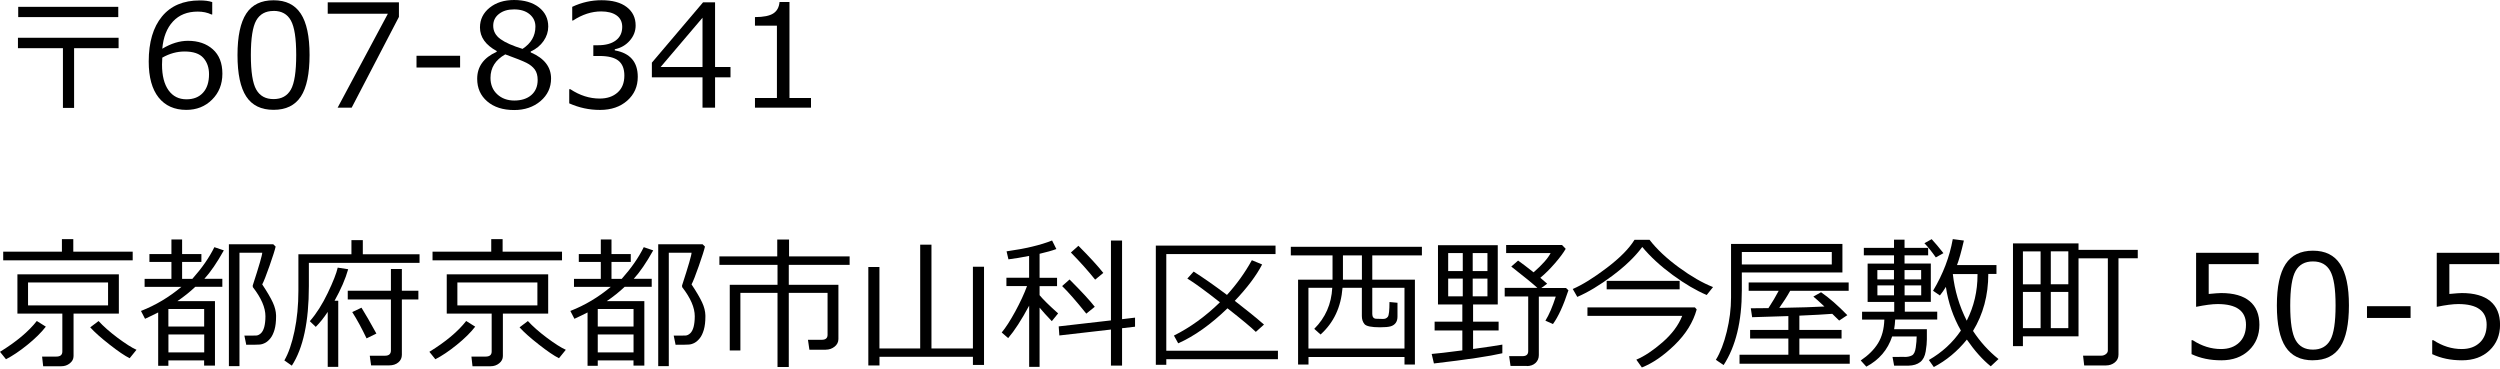
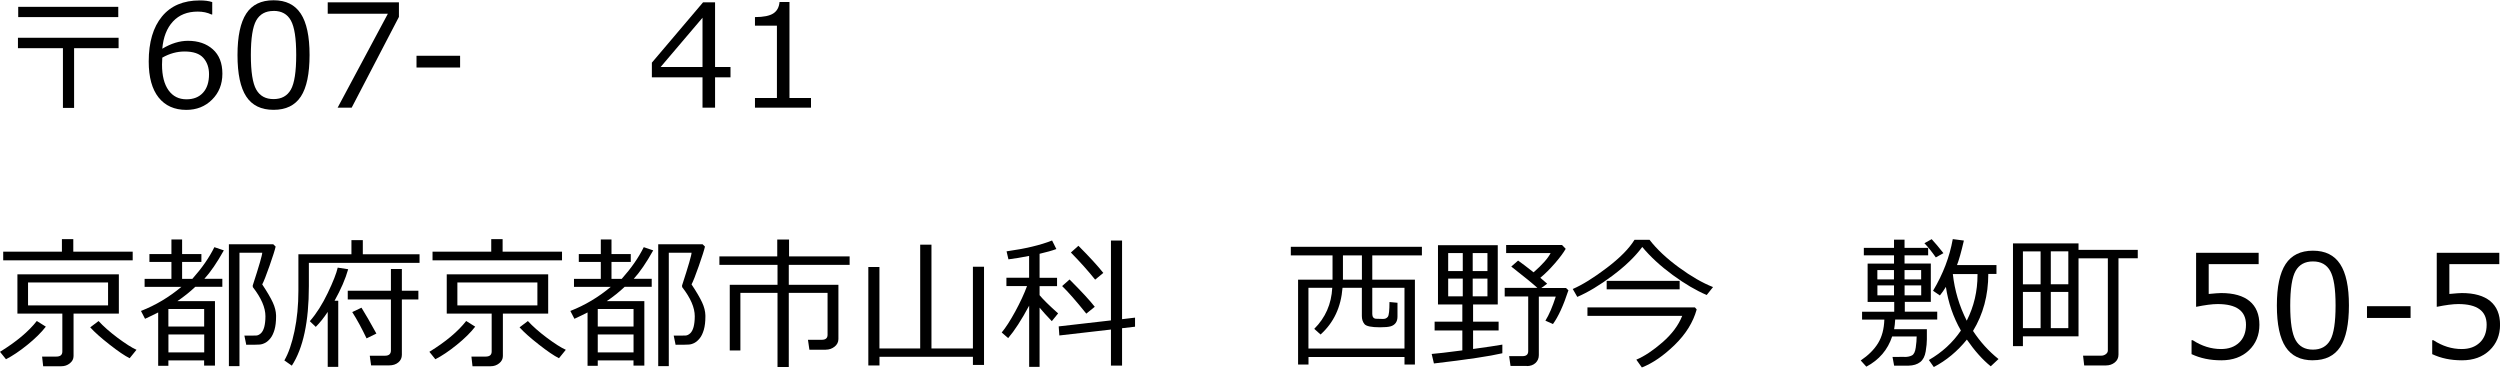
<svg xmlns="http://www.w3.org/2000/svg" id="_レイヤー_1" data-name="レイヤー_1" version="1.1" viewBox="0 0 468 69">
  <path d="M13.87,20.2h-2.09v-11.18H3.36v-1.95h18.84v1.95h-8.33v11.18ZM22.15,3.2H3.41v-1.92h18.73v1.92Z" />
  <path d="M39.73.39v2.32h-.16c-.73-.36-1.59-.54-2.56-.54-1.93,0-3.47.61-4.62,1.84-1.15,1.23-1.82,2.93-2.01,5.11,1.65-.99,3.25-1.48,4.81-1.48,1.91,0,3.46.53,4.65,1.59,1.19,1.06,1.79,2.58,1.79,4.56s-.65,3.59-1.94,4.87-2.9,1.91-4.81,1.91c-2.22,0-3.95-.77-5.19-2.32-1.23-1.55-1.85-3.79-1.85-6.73,0-3.62.83-6.43,2.48-8.43C31.97,1.08,34.33.08,37.4.08c.92,0,1.7.1,2.33.31ZM30.38,10.79c-.04.71-.05,1.15-.05,1.3,0,2.08.41,3.68,1.22,4.81.81,1.13,1.93,1.69,3.36,1.69,1.32,0,2.35-.41,3.1-1.24.75-.82,1.12-1.98,1.12-3.46,0-1.23-.35-2.25-1.06-3.05s-1.88-1.2-3.52-1.2c-1.42,0-2.81.38-4.17,1.15Z" />
  <path d="M51.21,20.56c-2.32,0-4.02-.83-5.11-2.49s-1.64-4.24-1.64-7.76.55-6.1,1.64-7.77S48.9.05,51.21.05s3.99.83,5.09,2.5c1.1,1.67,1.65,4.25,1.65,7.74s-.54,6.12-1.63,7.78c-1.09,1.66-2.79,2.49-5.1,2.49ZM51.21,2.05c-1.49,0-2.57.59-3.24,1.77-.67,1.18-1.01,3.35-1.01,6.49s.34,5.28,1.01,6.46c.67,1.19,1.75,1.78,3.24,1.78s2.57-.59,3.24-1.78c.67-1.19,1-3.35,1-6.49s-.33-5.22-.99-6.43c-.66-1.21-1.74-1.81-3.24-1.81Z" />
  <path d="M74.67,3.18l-8.84,16.98h-2.63l9.41-17.59h-11.26V.44h13.33v2.73Z" />
  <path d="M86.13,12.64h-8.16v-2.2h8.16v2.2Z" />
-   <path d="M92.98,9.71v-.16c-2.08-1.13-3.13-2.6-3.13-4.41,0-1.49.6-2.72,1.8-3.69s2.73-1.45,4.59-1.45,3.48.46,4.64,1.37c1.17.92,1.75,2.11,1.75,3.6,0,.96-.29,1.86-.87,2.7-.58.84-1.38,1.5-2.41,1.97v.17c2.54,1.09,3.81,2.72,3.81,4.89,0,1.69-.66,3.1-1.97,4.22-1.32,1.12-2.97,1.68-4.94,1.68-2.1,0-3.78-.54-5.04-1.62-1.26-1.08-1.88-2.49-1.88-4.23,0-2.28,1.22-3.96,3.65-5.05ZM94.58,10.18c-1.84,1.04-2.76,2.5-2.76,4.4,0,1.26.42,2.29,1.26,3.07.84.78,1.91,1.17,3.21,1.17s2.39-.34,3.18-1.03c.78-.68,1.18-1.62,1.18-2.82,0-.81-.18-1.46-.54-1.96-.36-.49-.88-.91-1.56-1.25s-2-.87-3.96-1.58ZM100.23,4.98c0-.94-.36-1.71-1.09-2.32-.72-.6-1.69-.9-2.9-.9s-2.09.28-2.82.84c-.73.56-1.09,1.3-1.09,2.22,0,1.01.45,1.84,1.36,2.5s2.29,1.26,4.13,1.83c1.6-1.04,2.41-2.43,2.41-4.17Z" />
-   <path d="M106.56,19.33v-2.63h.21c1.77,1.17,3.6,1.75,5.49,1.75,1.4,0,2.51-.38,3.36-1.14s1.26-1.81,1.26-3.17c0-1.26-.37-2.18-1.1-2.77s-1.92-.89-3.56-.89h-1.15v-2.01h.89c1.41,0,2.52-.3,3.32-.9.8-.6,1.2-1.45,1.2-2.54,0-.92-.35-1.64-1.05-2.14-.7-.5-1.67-.75-2.9-.75-1.77,0-3.53.57-5.27,1.71h-.14V1.28c1.76-.83,3.59-1.24,5.48-1.24,2.03,0,3.6.42,4.72,1.28,1.11.85,1.67,2,1.67,3.45,0,1.06-.37,2.01-1.11,2.85-.74.84-1.67,1.37-2.79,1.6v.21c2.87.51,4.3,2.17,4.3,4.96,0,1.81-.66,3.29-1.97,4.45s-3.01,1.74-5.09,1.74-3.9-.41-5.77-1.23Z" />
  <path d="M136.75,14.48h-2.89v5.68h-2.35v-5.68h-9.48v-2.75L131.61.44h2.25v12.1h2.89v1.94ZM131.51,12.55V3.32l-7.84,9.22h7.84Z" />
  <path d="M151.82,20.16h-10.49v-1.81h4.11V4.8h-4.11v-1.6c1.6,0,2.75-.24,3.44-.69.69-.45,1.08-1.16,1.16-2.14h1.86v17.97h4.03v1.81Z" />
  <path d="M1.12,67.25l-1.12-1.39c3.06-1.88,5.36-3.81,6.89-5.77l1.69,1.06c-.86,1.11-2.02,2.25-3.47,3.42-1.45,1.17-2.78,2.06-3.99,2.68ZM.6,48.73v-1.62h10.99v-2.34h2.13v2.34h11.12v1.62H.6ZM11.49,68.56h-3.41l-.2-1.81h2.68c.74,0,1.11-.32,1.11-.95v-7.1H3.26v-7.35h18.99v7.35h-8.48v7.95c0,.54-.23.99-.69,1.36s-.99.55-1.6.55ZM20.22,52.88H5.25v4.29h14.98v-4.29ZM24.27,67.06c-.91-.45-2.17-1.31-3.78-2.57-1.61-1.26-2.81-2.33-3.6-3.21l1.56-1.18c.91.99,2.1,2.04,3.58,3.15,1.48,1.1,2.66,1.85,3.52,2.23l-1.28,1.58Z" />
  <path d="M38.22,67.47h-6.7v1.01h-1.91v-9.99c-.72.37-1.53.76-2.46,1.19l-.76-1.47c2.74-1.07,5.26-2.58,7.57-4.51h-6.89v-1.5h5.02v-3.16h-4.12v-1.48h4.12v-2.73h2v2.73h3.61v1.48h-3.61v3.16h1.92c1.79-2.01,3.16-3.98,4.12-5.93l1.77.6c-1.28,2.29-2.49,4.07-3.64,5.32h3.36v1.5h-5.06c-1.03.97-2.15,1.86-3.35,2.68h7.03v12.07h-2.03v-.98ZM38.22,61.13v-3.28h-6.7v3.28h6.7ZM31.53,65.97h6.7v-3.36h-6.7v3.36ZM46.1,64.54l-.35-1.71h.91c.58,0,1.01,0,1.3-.02.29-.01.58-.15.86-.4.29-.26.5-.66.65-1.2.14-.54.22-1.21.22-2.01,0-1.61-.78-3.42-2.35-5.44-.02-.05-.03-.12-.03-.21,0-.1,0-.16.03-.2,1.17-3.59,1.75-5.61,1.75-6.04h-4.26v21.23h-1.98v-22.81h8.31l.44.43c-.13.6-.51,1.8-1.14,3.6-.63,1.8-1.09,2.96-1.37,3.48.93,1.4,1.59,2.53,1.98,3.38s.59,1.65.61,2.41v.29c0,.93-.1,1.74-.29,2.41-.2.67-.45,1.21-.77,1.6-.31.39-.65.68-.99.86-.35.18-.7.29-1.05.31-.35.03-1.16.04-2.41.04h-.05Z" />
  <path d="M57.82,49.21v4.34c0,6.66-1.06,11.63-3.19,14.9l-1.4-.98c.78-1.33,1.41-3.16,1.9-5.49.49-2.33.73-4.84.73-7.55v-6.83h9.93v-2.65h2.13v2.65h10.62v1.61h-20.72ZM61.35,68.67v-10.28c-.74,1.12-1.49,2.05-2.24,2.8l-1.11-1.06c1.23-1.41,2.35-3.18,3.36-5.29,1.01-2.11,1.63-3.7,1.86-4.74l1.96.3c-.51,1.8-1.36,3.77-2.55,5.9h.69v12.38h-1.98ZM72.86,68.4h-3.39l-.25-1.81h2.86c.73,0,1.1-.33,1.1-.99v-9.54h-8.08v-1.63h8.08v-4.07h2.05v4.07h3.09v1.63h-3.09v10.36c0,.58-.22,1.05-.66,1.42-.44.37-1.01.56-1.72.56ZM68.62,63.34c-.89-1.87-1.78-3.51-2.68-4.92l1.73-.82c.71,1.13,1.64,2.75,2.79,4.84l-1.83.9Z" />
  <path d="M81.5,67.25l-1.12-1.39c3.06-1.88,5.36-3.81,6.89-5.77l1.69,1.06c-.86,1.11-2.02,2.25-3.47,3.42-1.45,1.17-2.78,2.06-3.99,2.68ZM80.97,48.73v-1.62h10.99v-2.34h2.13v2.34h11.12v1.62h-24.24ZM91.86,68.56h-3.41l-.2-1.81h2.68c.74,0,1.11-.32,1.11-.95v-7.1h-8.41v-7.35h18.99v7.35h-8.48v7.95c0,.54-.23.99-.69,1.36s-.99.55-1.6.55ZM100.6,52.88h-14.98v4.29h14.98v-4.29ZM104.64,67.06c-.91-.45-2.17-1.31-3.78-2.57-1.61-1.26-2.81-2.33-3.6-3.21l1.56-1.18c.91.99,2.1,2.04,3.58,3.15,1.48,1.1,2.66,1.85,3.52,2.23l-1.28,1.58Z" />
  <path d="M118.6,67.47h-6.7v1.01h-1.91v-9.99c-.72.37-1.53.76-2.46,1.19l-.76-1.47c2.74-1.07,5.26-2.58,7.57-4.51h-6.89v-1.5h5.02v-3.16h-4.12v-1.48h4.12v-2.73h2v2.73h3.61v1.48h-3.61v3.16h1.92c1.79-2.01,3.16-3.98,4.12-5.93l1.77.6c-1.28,2.29-2.49,4.07-3.64,5.32h3.36v1.5h-5.06c-1.03.97-2.15,1.86-3.35,2.68h7.03v12.07h-2.03v-.98ZM118.6,61.13v-3.28h-6.7v3.28h6.7ZM111.9,65.97h6.7v-3.36h-6.7v3.36ZM126.47,64.54l-.35-1.71h.91c.58,0,1.01,0,1.3-.02.29-.01.58-.15.86-.4.29-.26.5-.66.65-1.2.14-.54.22-1.21.22-2.01,0-1.61-.78-3.42-2.35-5.44-.02-.05-.03-.12-.03-.21,0-.1,0-.16.03-.2,1.17-3.59,1.75-5.61,1.75-6.04h-4.26v21.23h-1.98v-22.81h8.31l.44.43c-.13.6-.51,1.8-1.14,3.6-.63,1.8-1.09,2.96-1.37,3.48.93,1.4,1.59,2.53,1.98,3.38s.59,1.65.61,2.41v.29c0,.93-.1,1.74-.29,2.41-.2.67-.45,1.21-.77,1.6-.31.39-.65.68-.99.86-.35.18-.7.29-1.05.31-.35.03-1.16.04-2.41.04h-.05Z" />
  <path d="M154.58,65.47h-3.06l-.27-1.86h2.58c.72,0,1.09-.31,1.09-.93v-7.85h-7.26v13.87h-2.11v-13.87h-6.95v10.78h-1.99v-12.3h8.94v-3.73h-10.88v-1.58h10.83v-3.16h2.21v3.16h11.34v1.58h-11.39v3.73h9.29v10.16c0,.57-.24,1.04-.71,1.42-.48.38-1.02.57-1.64.57Z" />
  <path d="M162.55,68.42v-18.44h2.08v15.25h7.63v-19.43h2.11v19.43h7.76v-15.3h2.08v18.39h-2.08v-1.53h-17.49v1.63h-2.08Z" />
  <path d="M188.72,63.29l-1.2-1.05c.74-.88,1.58-2.19,2.53-3.92.94-1.73,1.68-3.32,2.21-4.77h-3.86v-1.56h4.25v-4.08c-1.47.29-2.76.5-3.87.64l-.35-1.5c3.5-.49,6.34-1.16,8.52-2.03l.8,1.6c-.81.3-1.86.59-3.14.89v4.49h3.27v1.56h-3.27v1.7c.67.81,1.83,1.95,3.47,3.41l-1.18,1.45c-.92-.96-1.69-1.8-2.29-2.53v11.09h-1.95v-11.46c-1.45,2.7-2.76,4.71-3.92,6.06ZM198.31,62.79l-.12-1.69,9.78-1.12v-14.95h2.08v14.72l2.43-.29v1.7l-2.43.28v7h-2.08v-6.75l-9.67,1.11ZM203.36,58.72c-1.93-2.4-3.44-4.12-4.53-5.17l1.39-1.23c2.25,2.25,3.82,3.95,4.72,5.11l-1.58,1.28ZM205.01,52.35c-1.24-1.56-2.75-3.25-4.54-5.08l1.41-1.26c2.02,2.02,3.58,3.72,4.66,5.08l-1.53,1.26Z" />
-   <path d="M218.33,65.66h20.9v1.58h-20.9v1.05h-1.96v-22.31h22.41v1.58h-20.45v18.09ZM229.78,57.72c-3.13,3.03-6.21,5.21-9.22,6.55l-.8-1.45c3.04-1.52,5.91-3.59,8.61-6.23-2.77-2.18-4.8-3.66-6.1-4.44l1.18-1.31c1.78,1.13,3.86,2.58,6.24,4.37,1.81-1.99,3.37-4.16,4.66-6.5l1.92.8c-1.09,2.1-2.8,4.37-5.12,6.81,2.16,1.67,3.99,3.14,5.47,4.44l-1.53,1.37c-.81-.8-2.58-2.28-5.31-4.42Z" />
  <path d="M262.92,66.83h-17.97v1.41h-1.95v-15.89h6.45v-4.54h-7.81v-1.61h24.54v1.61h-9.29v4.54h7.98v15.89h-1.95v-1.41ZM244.95,65.25h17.97v-11.37h-6.03v4.89c0,.28.06.49.18.65.12.15.3.24.53.25s.59.03,1.07.03h.29c.37,0,.65-.14.85-.41.2-.27.3-1.19.3-2.75l1.5.14v2.59c0,.48-.11.87-.33,1.18-.22.3-.54.52-.95.64-.41.12-1.08.18-2,.18-1.6,0-2.57-.2-2.9-.6-.33-.4-.49-.91-.49-1.52v-5.27h-3.62c-.28,3.62-1.65,6.53-4.11,8.74l-1.18-1.06c2.08-2.07,3.21-4.63,3.37-7.68h-4.46v11.37ZM251.39,52.35h3.56v-4.54h-3.55v4.54Z" />
  <path d="M273.75,65.59v-3.73h-5.19v-1.65h5.19v-3.22h-4.56v-11.09h11.19v11.09h-4.62v3.22h4.78v1.65h-4.78v3.47c2.63-.36,4.45-.63,5.48-.82v1.62c-2.35.55-6.62,1.19-12.81,1.91l-.42-1.78c.94-.07,2.86-.29,5.74-.67ZM271.1,50.74h2.73v-3.36h-2.73v3.36ZM273.83,52.16h-2.73v3.31h2.73v-3.31ZM275.69,50.74h2.76v-3.36h-2.76v3.36ZM278.45,52.16h-2.76v3.31h2.76v-3.31ZM285.83,68.5h-3.06l-.26-1.83h2.51c.71,0,1.06-.31,1.06-.93v-10.24h-4.4v-1.61h6.12c-.84-.77-2.47-2.1-4.89-3.99l1.28-1.12c.6.42,1.57,1.15,2.9,2.2,1.65-1.45,2.71-2.65,3.19-3.61h-8.33v-1.5h10.47l.68.71c-.42.73-1.09,1.64-2.02,2.71-.93,1.07-1.84,1.98-2.73,2.71.61.51,1.04.88,1.28,1.11l-1.09.8h4.6l.47.43c-.94,2.87-1.91,4.97-2.9,6.32l-1.41-.63c.69-1.11,1.33-2.61,1.94-4.51h-3.17v10.96c0,.59-.21,1.08-.62,1.47-.41.38-.96.58-1.63.58Z" />
  <path d="M319.51,55.23c-1.97-.83-4.1-2.08-6.38-3.75-2.28-1.67-4.18-3.42-5.7-5.25-1.3,1.77-3.15,3.56-5.55,5.36-2.4,1.8-4.61,3.13-6.61,3.99l-.85-1.48c1.78-.77,3.9-2.08,6.35-3.94,2.45-1.86,4.19-3.61,5.21-5.27h2.81c1.35,1.75,3.19,3.48,5.5,5.17,2.32,1.7,4.45,2.92,6.39,3.68l-1.18,1.48ZM307.35,68.78l-1.03-1.45c1.52-.64,3.15-1.73,4.91-3.26,1.75-1.53,2.98-3.17,3.68-4.94h-17.74v-1.58h20.12l.33.38c-.67,2.41-2.05,4.63-4.13,6.65-2.08,2.02-4.12,3.42-6.13,4.21ZM300.77,54.16v-1.58h13.66v1.58h-13.66Z" />
-   <path d="M326.07,50.99v3.36c0,5.84-1.14,10.5-3.41,13.99l-1.45-.98c.83-1.35,1.51-3.11,2.04-5.27s.8-4.29.8-6.4v-10.03h20.85v5.34h-18.82ZM325.64,68.09v-1.69h9.14v-3.03h-7.16v-1.61h7.16v-2.59l-6.78.21-.25-1.67,3.3-.03c.75-1.14,1.39-2.22,1.92-3.24h-5.62v-1.56h18.72v1.56h-10.95c-.59,1.06-1.27,2.12-2.04,3.2,3.88-.07,6.7-.16,8.45-.26-.99-.93-1.68-1.55-2.07-1.86l1.44-.81c1.5,1.03,3.14,2.46,4.92,4.29l-1.53,1.01-1.29-1.26c-1.44.11-3.49.23-6.16.34v2.67h7.9v1.61h-7.9v3.03h9.43v1.69h-20.63ZM326.07,49.51h16.84v-2.33h-16.84v2.33Z" />
  <path d="M354.56,49.33v-1.53h-5.65v-1.4h5.65v-1.53h1.97v1.53h4.42v1.4h-4.42v1.53h4.92v7.18h-4.87v1.83h6.07v1.48h-7.87c-.04.7-.1,1.3-.2,1.8h6.13v1.91c0,.6-.07,1.35-.22,2.26-.15.9-.49,1.57-1.03,1.99-.54.42-1.26.65-2.18.67h-2.7l-.3-1.63c.57,0,1.05-.01,1.45-.01h.76s.1.01.1.01c.52,0,.97-.1,1.33-.29s.6-.68.71-1.47c.11-.79.17-1.48.17-2.07h-4.59c-.83,2.5-2.44,4.38-4.83,5.65l-1.05-1.16c1.43-.97,2.51-2.04,3.24-3.23.73-1.19,1.12-2.66,1.18-4.42h-4.17v-1.48h6.02v-1.83h-4.98v-7.18h4.92ZM351.44,52.3h3.11v-1.74h-3.11v1.74ZM354.56,53.43h-3.11v1.86h3.11v-1.86ZM356.53,52.3h3.11v-1.74h-3.11v1.74ZM359.65,53.43h-3.11v1.86h3.11v-1.86ZM362.38,48.18c-.78-1.11-1.49-1.99-2.13-2.65l1.36-.76c.65.71,1.39,1.58,2.2,2.62l-1.43.8ZM368.18,63.59c-1.77,2.19-3.83,3.89-6.17,5.12l-.93-1.32c2.48-1.42,4.48-3.26,6-5.51-1.43-2.5-2.37-5.23-2.81-8.18-.31.53-.69,1.07-1.12,1.61l-1.28-.88c1.87-3.13,3.1-6.35,3.69-9.67l2.08.27c-.51,2.21-.95,3.74-1.29,4.59h7.39v1.66h-1.53c0,3.99-.96,7.55-2.86,10.67,1.35,2.05,2.94,3.8,4.77,5.26l-1.45,1.36c-1.52-1.22-3.01-2.89-4.47-5ZM368.18,60.02c1.34-2.64,2.01-5.49,2.01-8.54v-.18h-4.62c.34,3.08,1.21,5.99,2.6,8.73Z" />
  <path d="M378.69,62.96v1.83h-1.86v-19.22h12.27v1.2h11.09v1.58h-3.61v18.04c0,.6-.23,1.09-.69,1.46-.46.37-1.01.56-1.65.56h-4.08l-.21-1.83h3.41c.32,0,.61-.1.86-.29.25-.19.37-.42.37-.69v-17.24h-5.49v14.6h-10.41ZM382,53.23v-6.17h-3.31v6.17h3.31ZM382,61.43v-6.78h-3.31v6.78h3.31ZM383.91,47.05v6.17h3.28v-6.17h-3.28ZM383.91,54.65v6.78h3.28v-6.78h-3.28Z" />
  <path d="M410.26,66.3v-2.62h.21c1.7,1.11,3.47,1.66,5.31,1.66,1.41,0,2.54-.4,3.39-1.21.85-.81,1.28-1.92,1.28-3.34,0-2.58-1.77-3.87-5.31-3.87-1.01,0-2.35.18-4.03.52v-10.11h11.71v2.12h-9.35v5.58c1.15-.11,1.93-.17,2.33-.17,2.35,0,4.12.51,5.34,1.52,1.21,1.01,1.82,2.49,1.82,4.42s-.66,3.55-1.97,4.79-3.03,1.86-5.15,1.86-3.92-.38-5.57-1.15Z" />
  <path d="M432.98,67.45c-2.32,0-4.02-.83-5.11-2.49s-1.64-4.24-1.64-7.76.55-6.11,1.64-7.77,2.8-2.5,5.11-2.5,3.99.83,5.09,2.5c1.1,1.67,1.65,4.25,1.65,7.74s-.54,6.12-1.63,7.78c-1.09,1.66-2.79,2.49-5.1,2.49ZM432.98,48.94c-1.49,0-2.57.59-3.24,1.77-.67,1.18-1.01,3.35-1.01,6.5s.34,5.28,1.01,6.46c.67,1.19,1.75,1.78,3.24,1.78s2.57-.59,3.24-1.78c.67-1.19,1-3.35,1-6.49s-.33-5.22-.99-6.43c-.66-1.21-1.74-1.81-3.24-1.81Z" />
  <path d="M451.26,59.52h-8.16v-2.2h8.16v2.2Z" />
  <path d="M455.31,66.3v-2.62h.21c1.7,1.11,3.47,1.66,5.31,1.66,1.41,0,2.54-.4,3.39-1.21.85-.81,1.28-1.92,1.28-3.34,0-2.58-1.77-3.87-5.31-3.87-1.01,0-2.35.18-4.03.52v-10.11h11.71v2.12h-9.35v5.58c1.15-.11,1.93-.17,2.33-.17,2.35,0,4.12.51,5.34,1.52,1.21,1.01,1.82,2.49,1.82,4.42s-.66,3.55-1.97,4.79-3.03,1.86-5.15,1.86-3.92-.38-5.57-1.15Z" />
</svg>